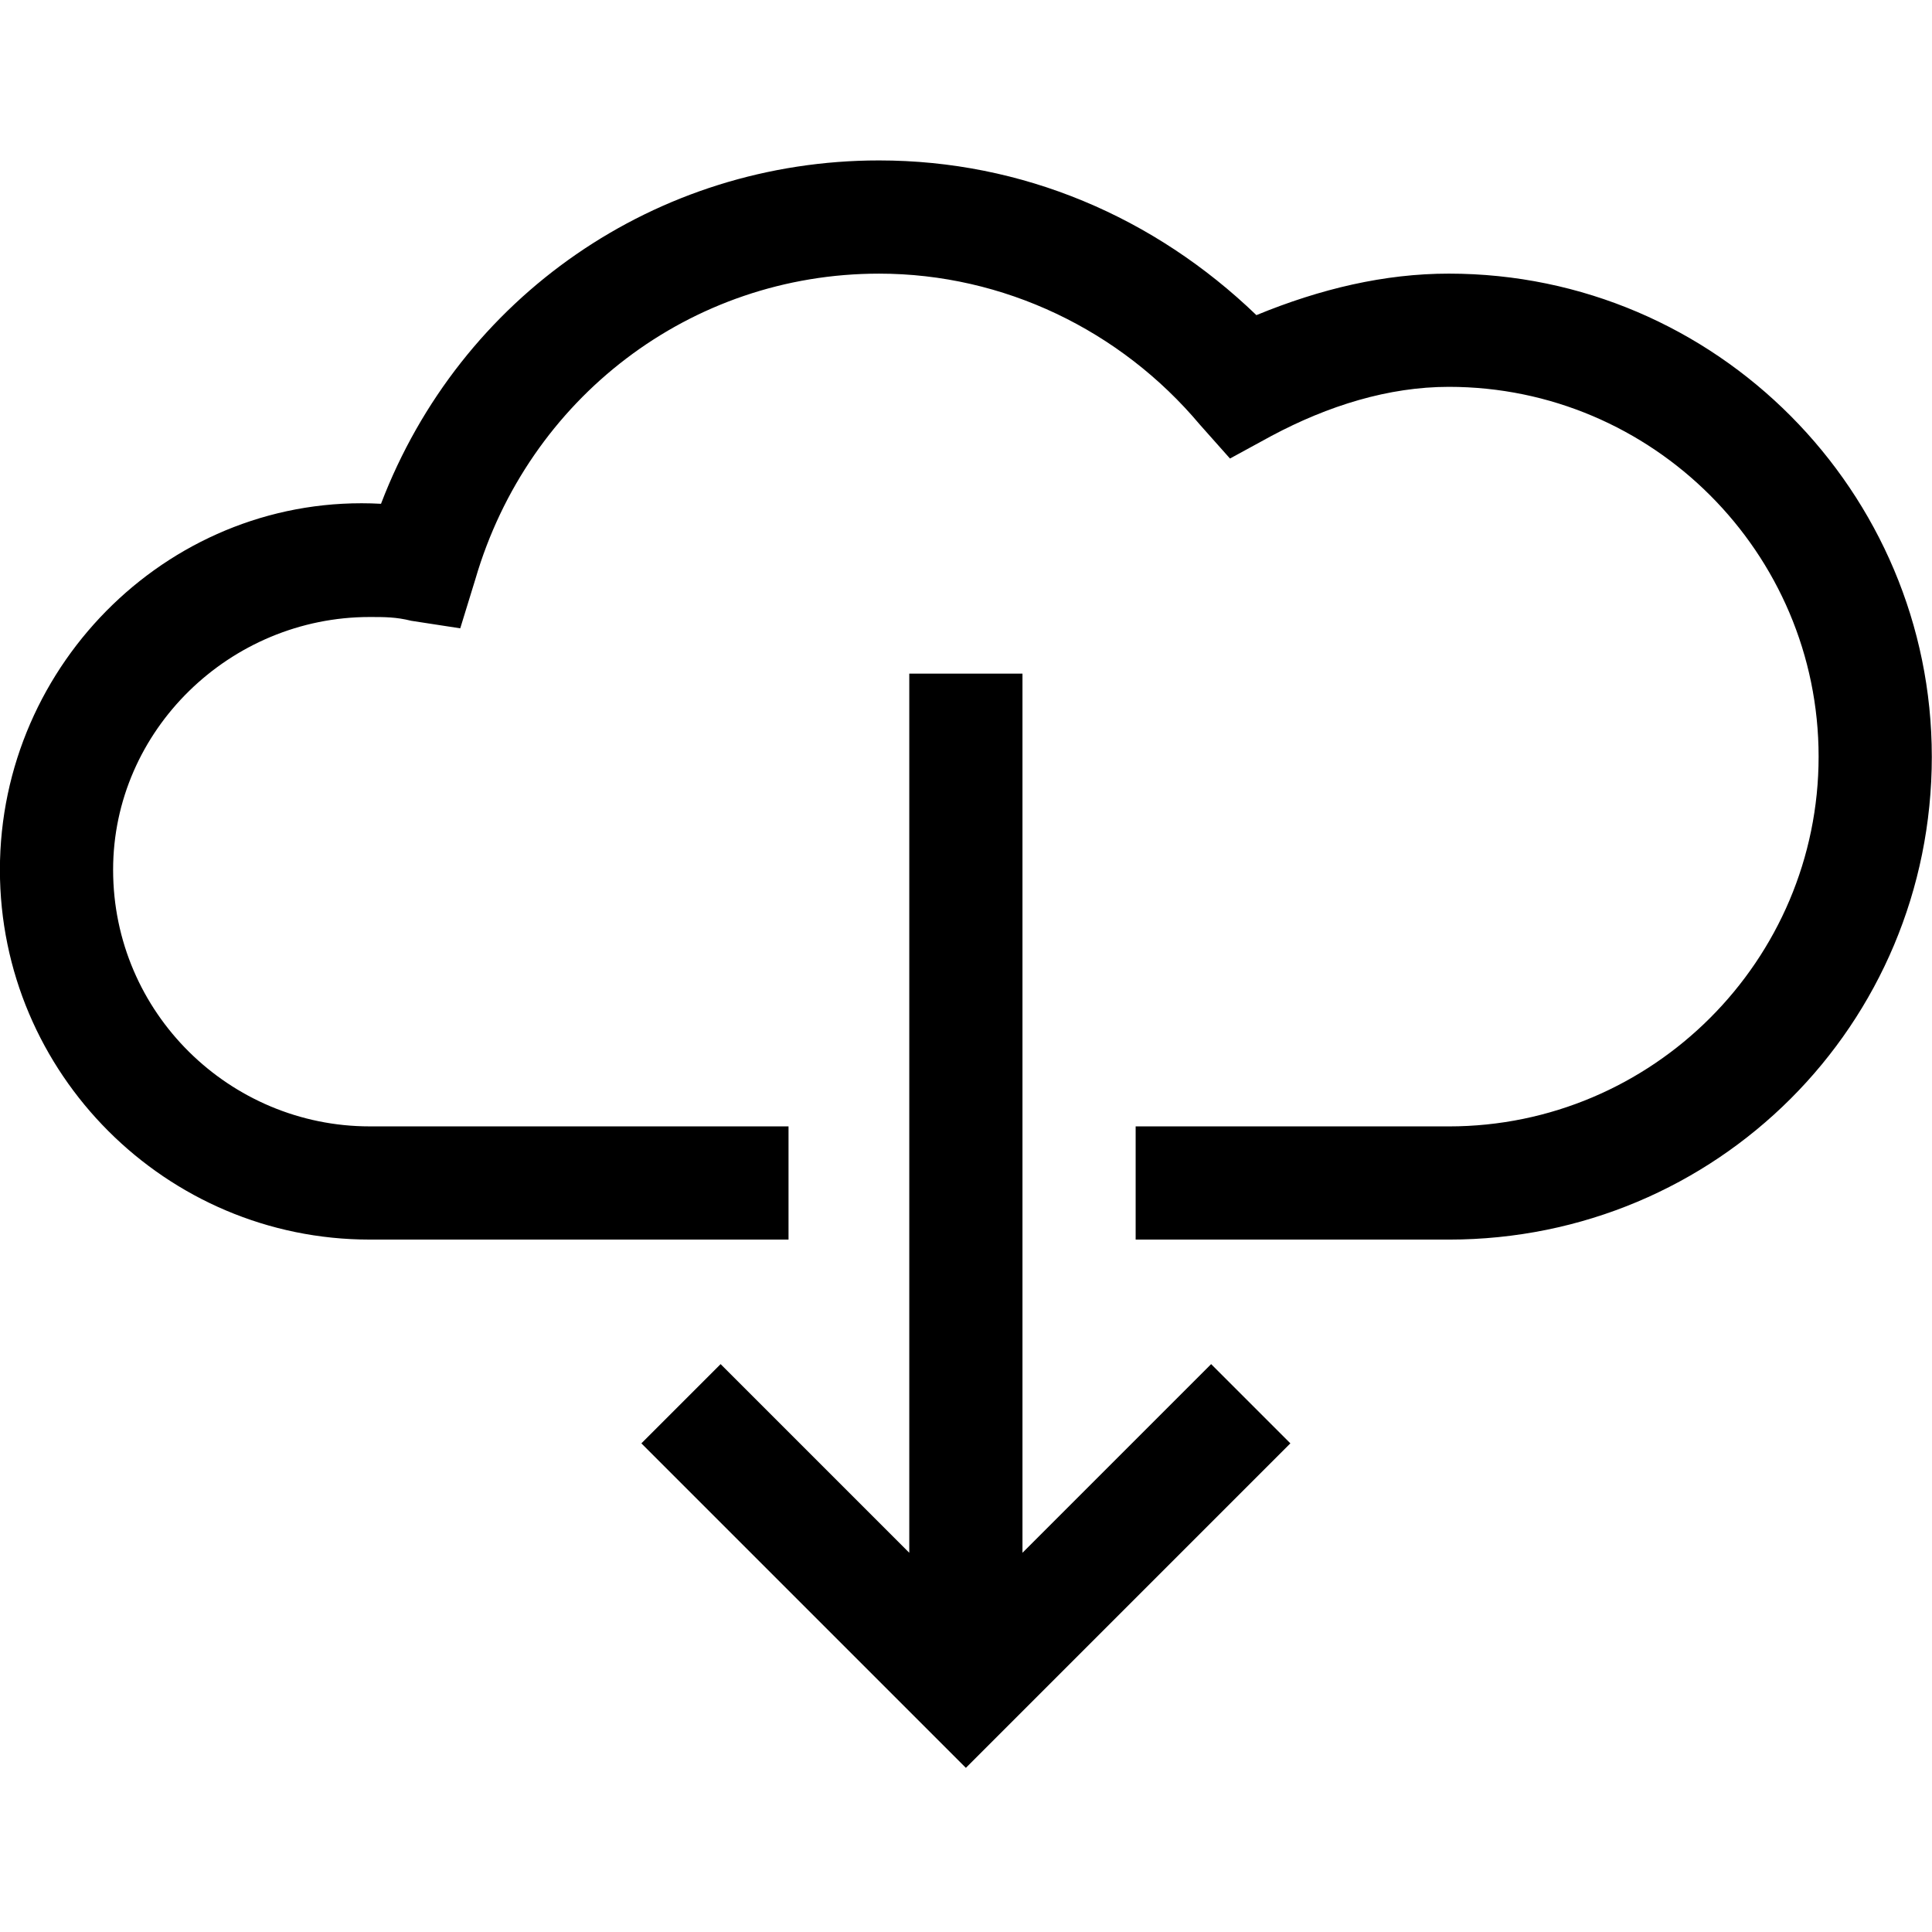
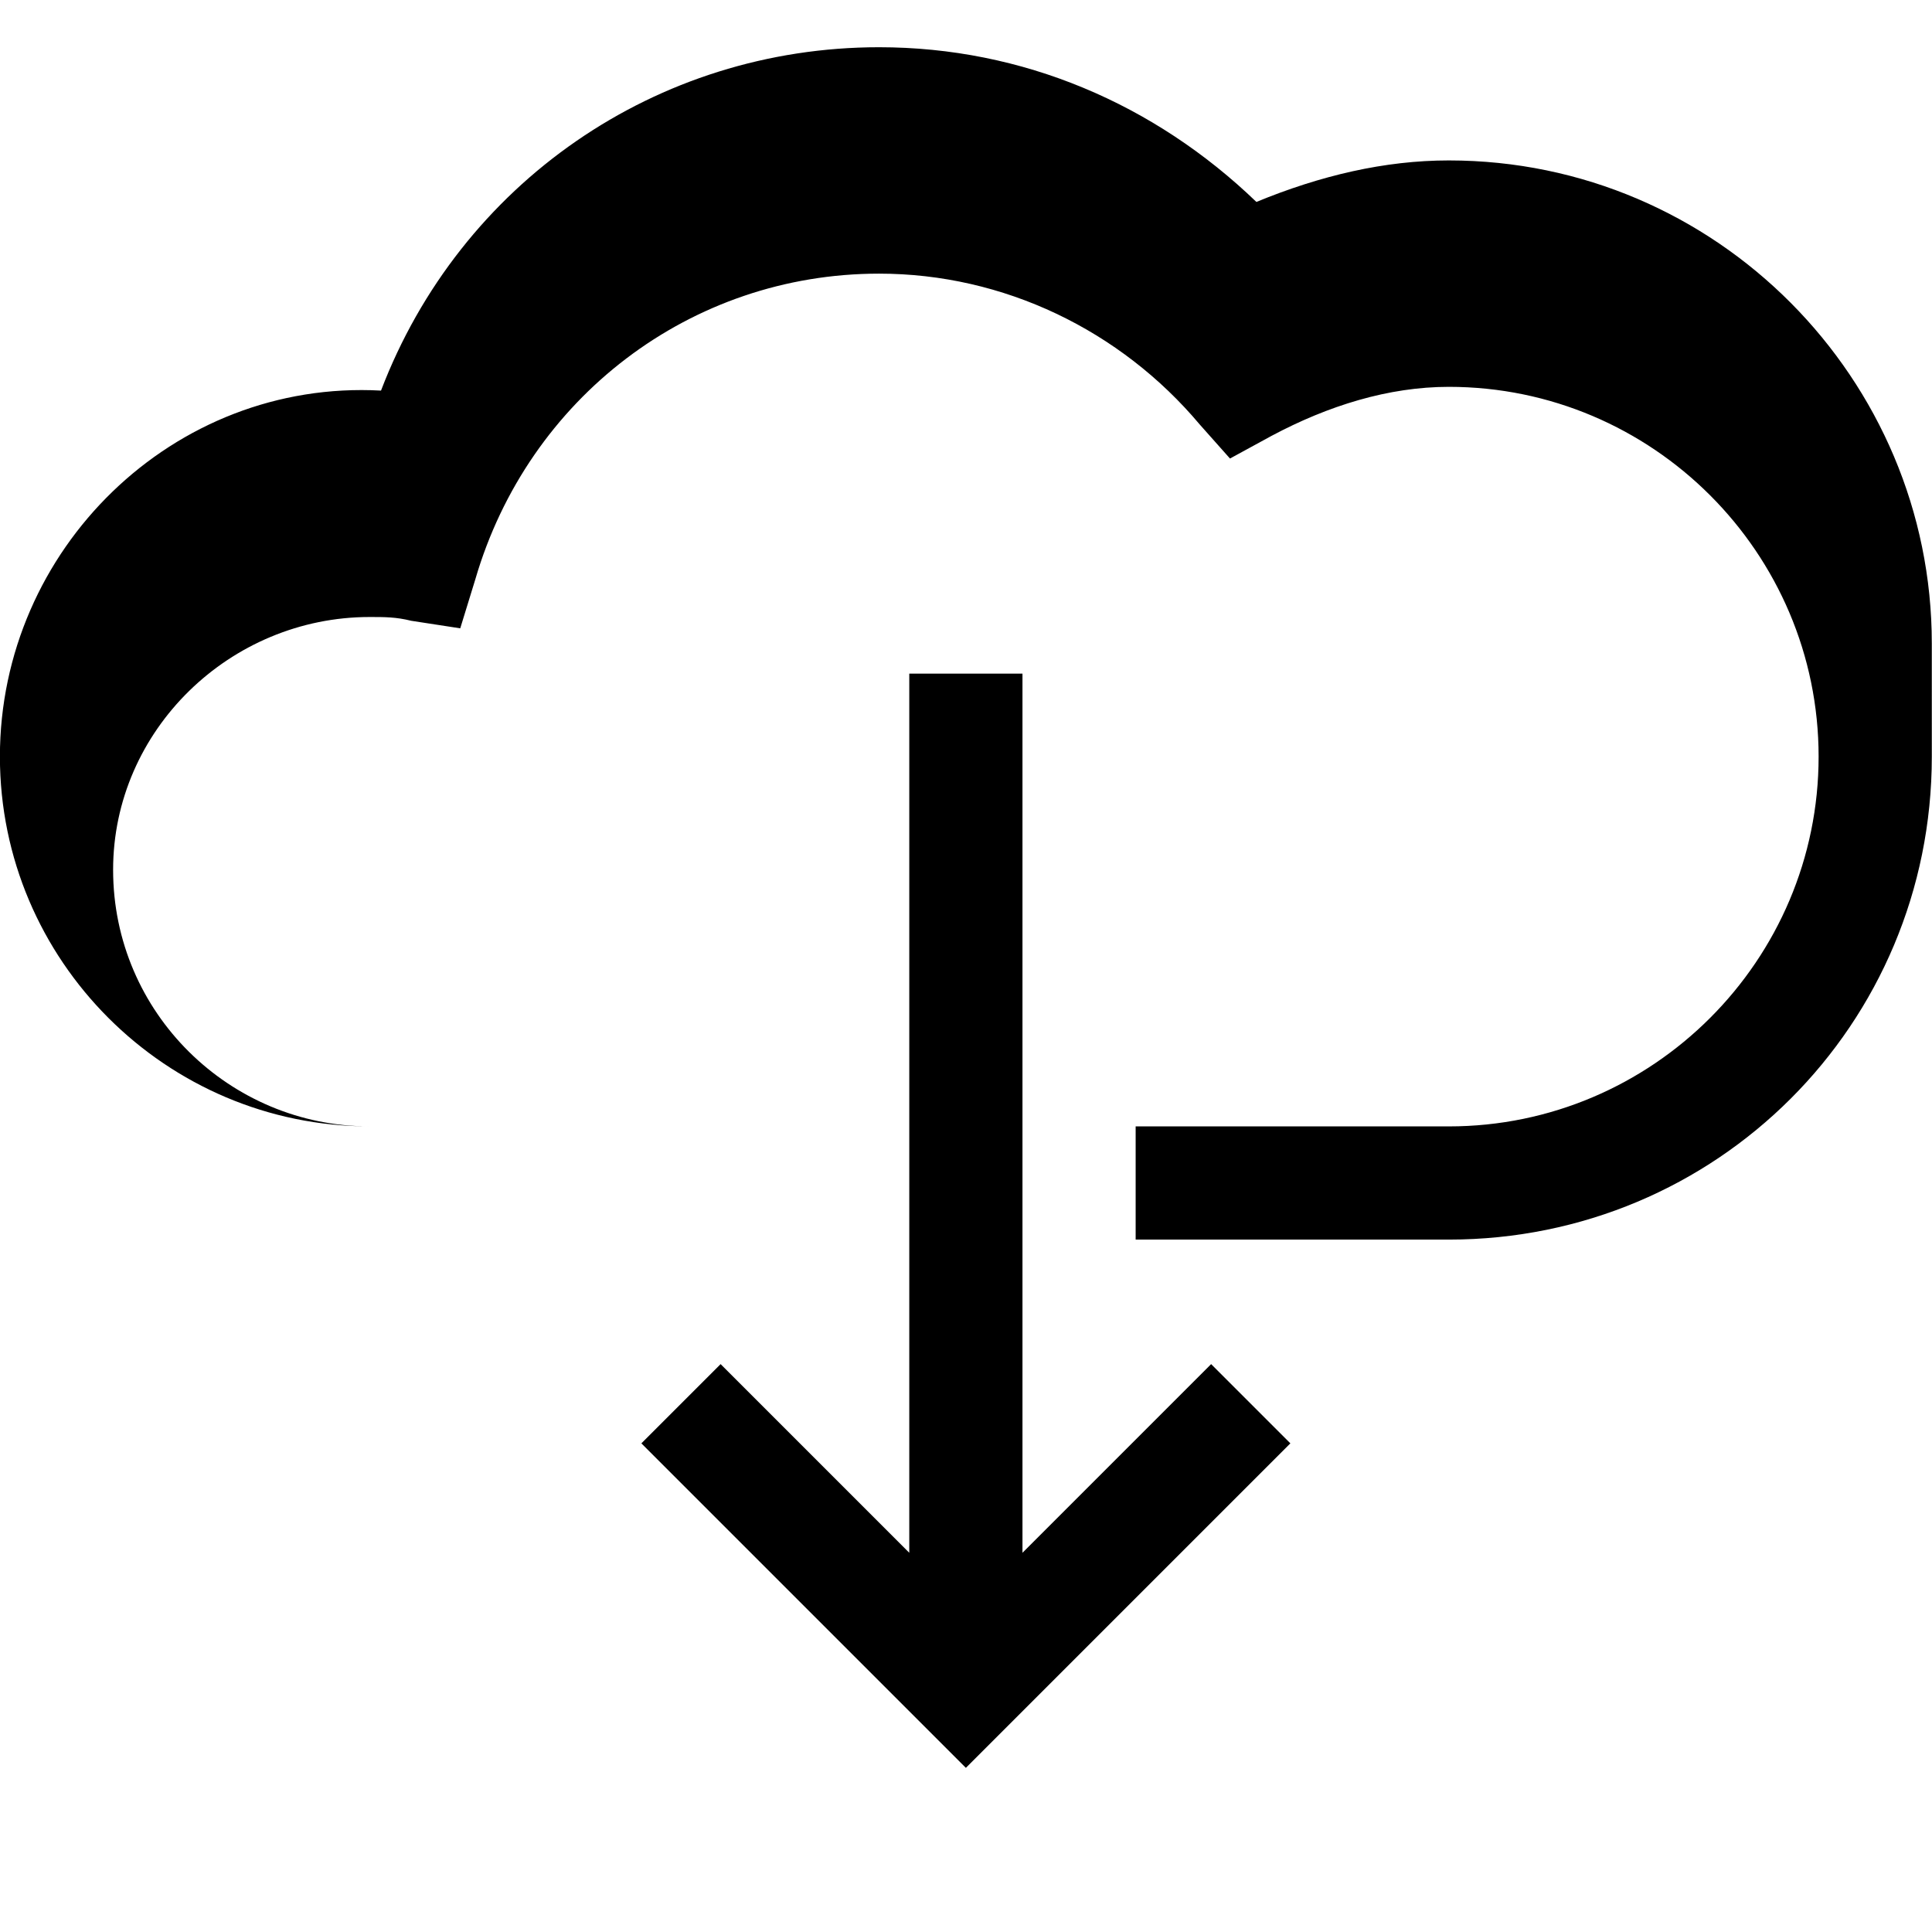
<svg xmlns="http://www.w3.org/2000/svg" fill="currentColor" width="1em" height="1em" viewBox="0 91 1024 852">
-   <path d="m1023.9 406.03c0 141.99-114 255.98-255.99 255.98h-165.99v-59.996h165.99c107.99 0 195.99-87.995 195.99-195.99 0-107.99-87.994-195.99-195.99-195.99-31.998 0-63.996 9.999-93.994 25.998l-21.999 11.999-15.999-17.998c-41.997-49.997-103.99-79.996-169.99-79.996-99.994 0-185.99 65.996-213.99 161.99l-8 25.998-25.998-4c-8-2-13.999-2-21.999-2-73.995 0-135.99 59.997-135.99 133.99 0 75.996 61.997 135.99 135.99 135.99h221.99v59.996h-221.99c-107.99 0-195.99-87.994-195.99-195.99 0-109.99 91.994-199.99 201.99-193.99 41.997-109.99 145.99-181.99 263.98-181.99 75.995 0 145.99 29.998 199.99 81.995 33.998-13.999 67.996-21.999 101.99-21.999 141.99 0 255.99 115.99 255.99 255.98zm-481.97 421.97v-465.97h-59.996v465.97l-99.994-99.994-41.998 41.998 171.99 171.99 171.99-171.99-41.997-41.998-99.994 99.994z" />
+   <path d="m1023.9 406.03c0 141.99-114 255.98-255.99 255.98h-165.99v-59.996h165.99c107.99 0 195.99-87.995 195.99-195.99 0-107.99-87.994-195.99-195.99-195.99-31.998 0-63.996 9.999-93.994 25.998l-21.999 11.999-15.999-17.998c-41.997-49.997-103.99-79.996-169.99-79.996-99.994 0-185.99 65.996-213.99 161.99l-8 25.998-25.998-4c-8-2-13.999-2-21.999-2-73.995 0-135.99 59.997-135.99 133.99 0 75.996 61.997 135.99 135.99 135.99h221.99h-221.99c-107.99 0-195.99-87.994-195.99-195.99 0-109.99 91.994-199.99 201.99-193.99 41.997-109.99 145.99-181.99 263.98-181.99 75.995 0 145.99 29.998 199.99 81.995 33.998-13.999 67.996-21.999 101.99-21.999 141.99 0 255.99 115.99 255.99 255.98zm-481.97 421.97v-465.97h-59.996v465.97l-99.994-99.994-41.998 41.998 171.99 171.99 171.99-171.99-41.997-41.998-99.994 99.994z" />
</svg>